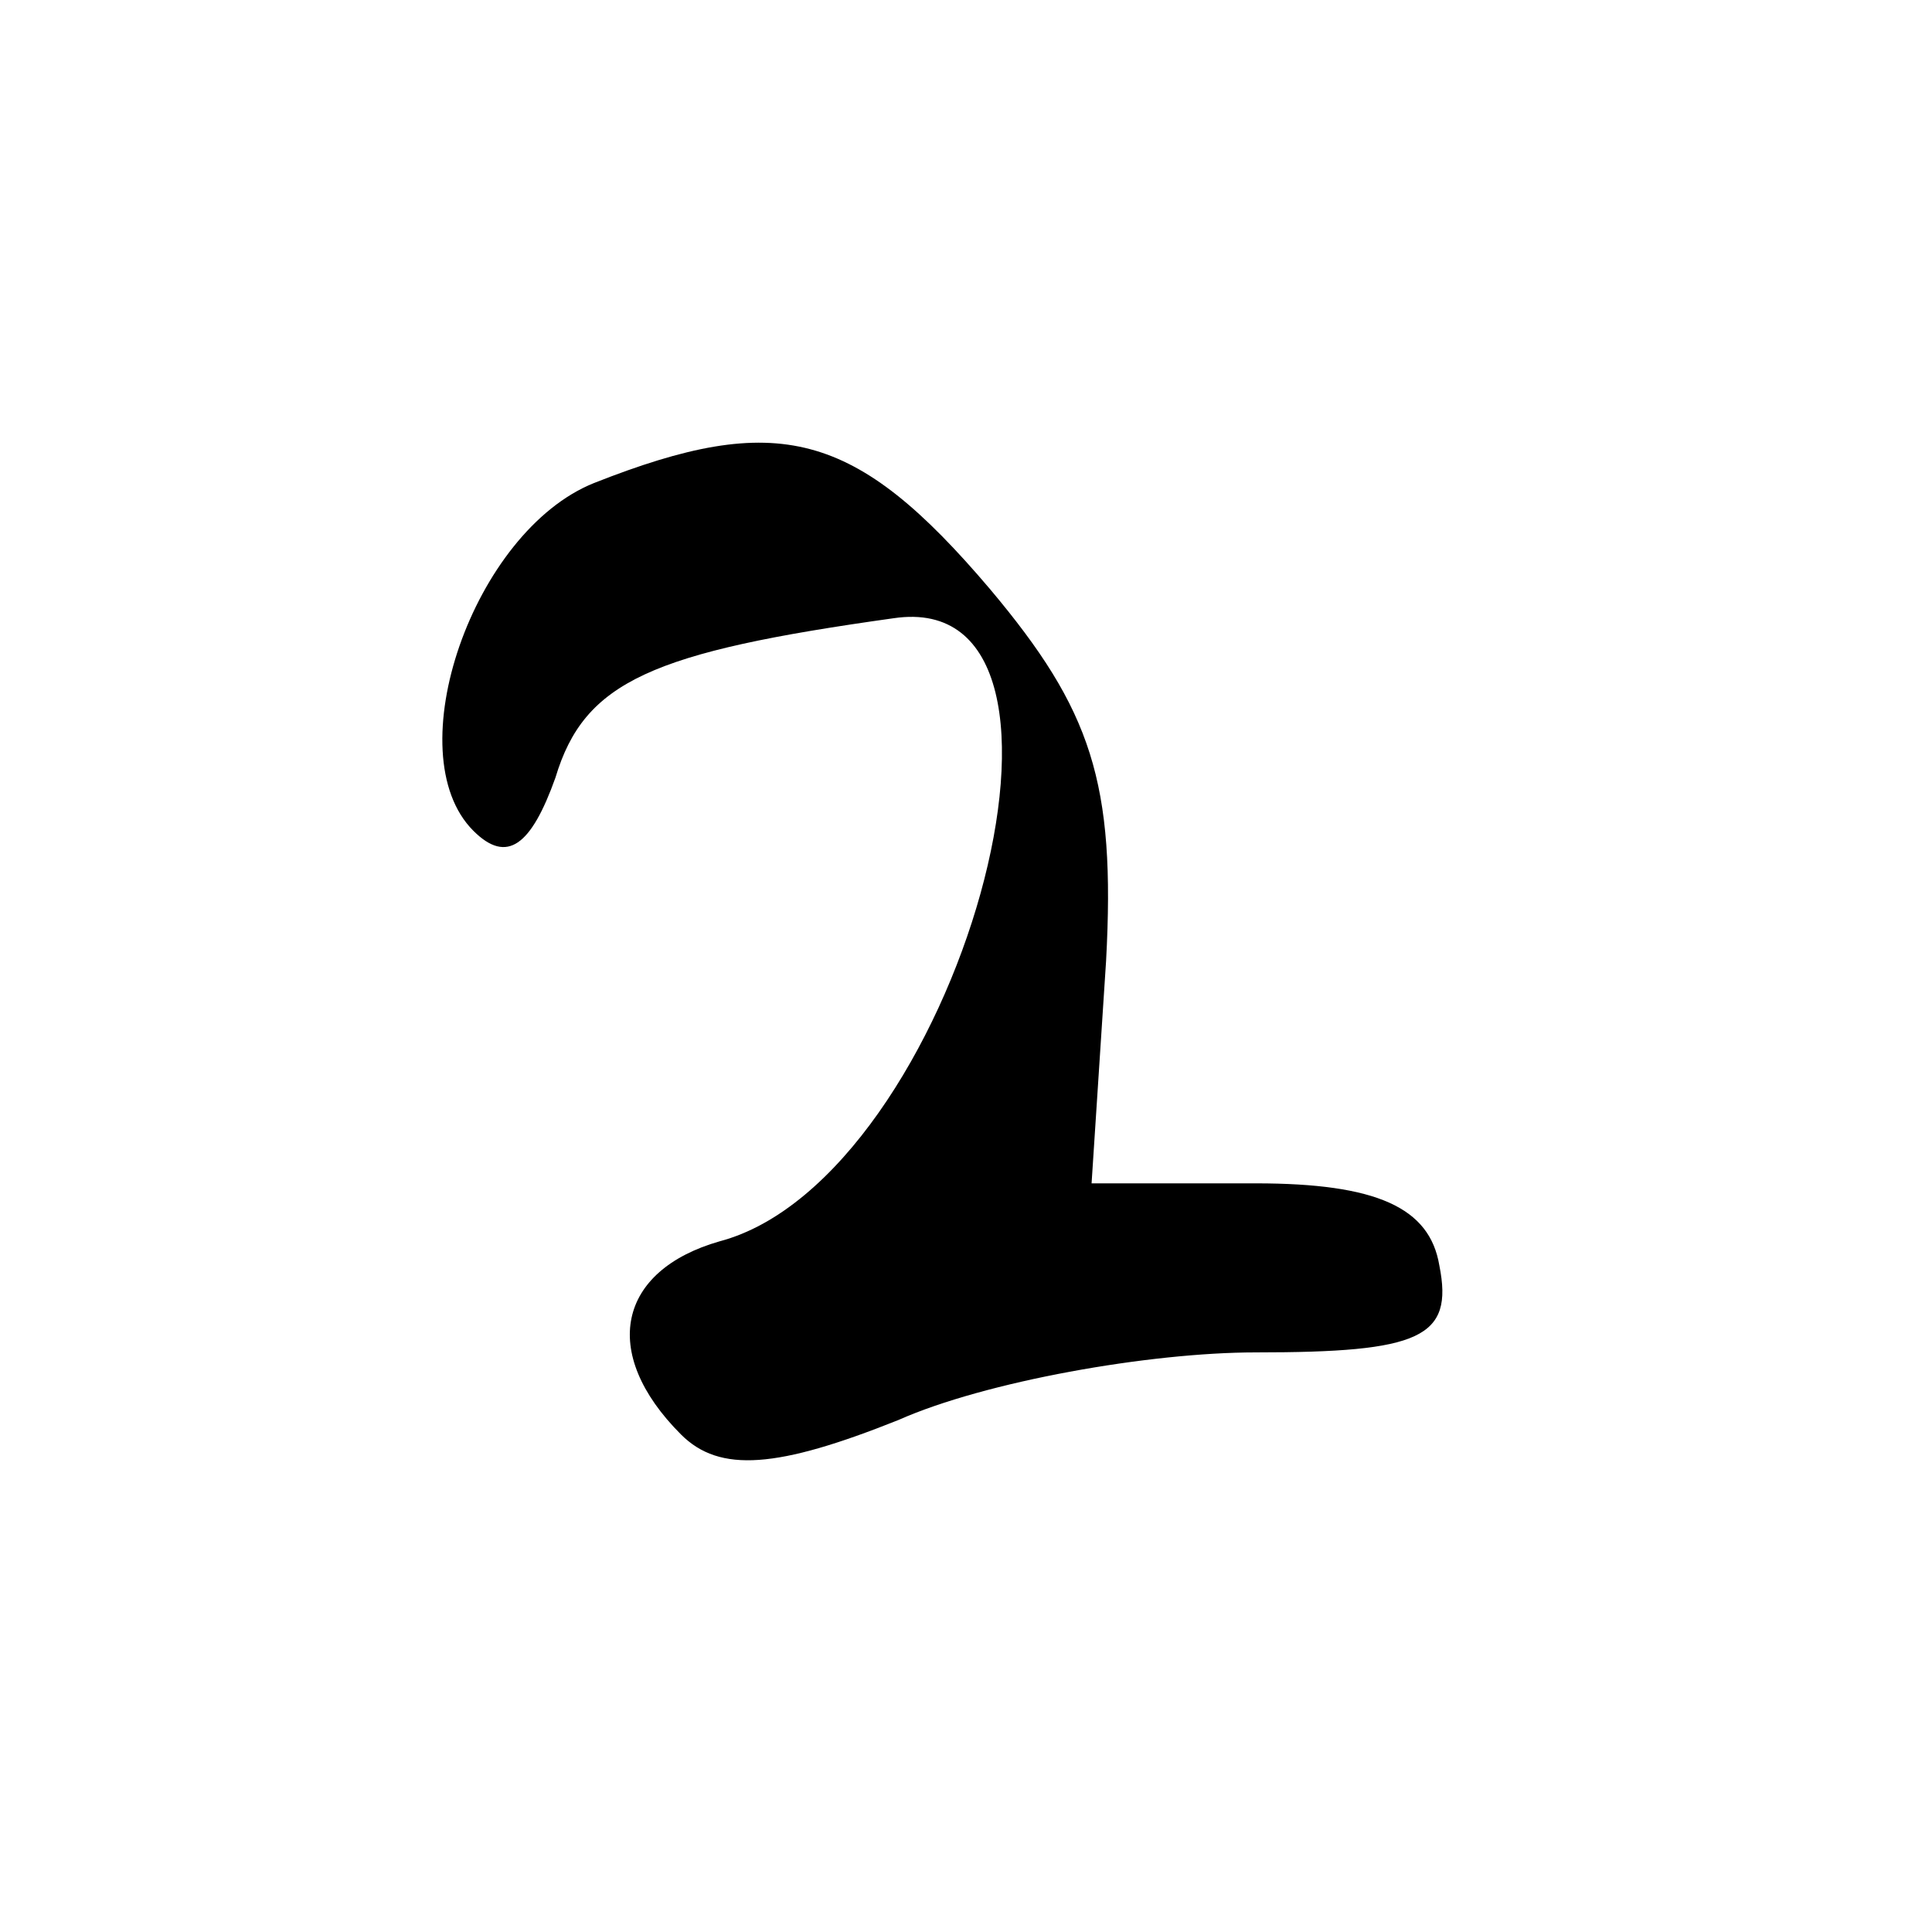
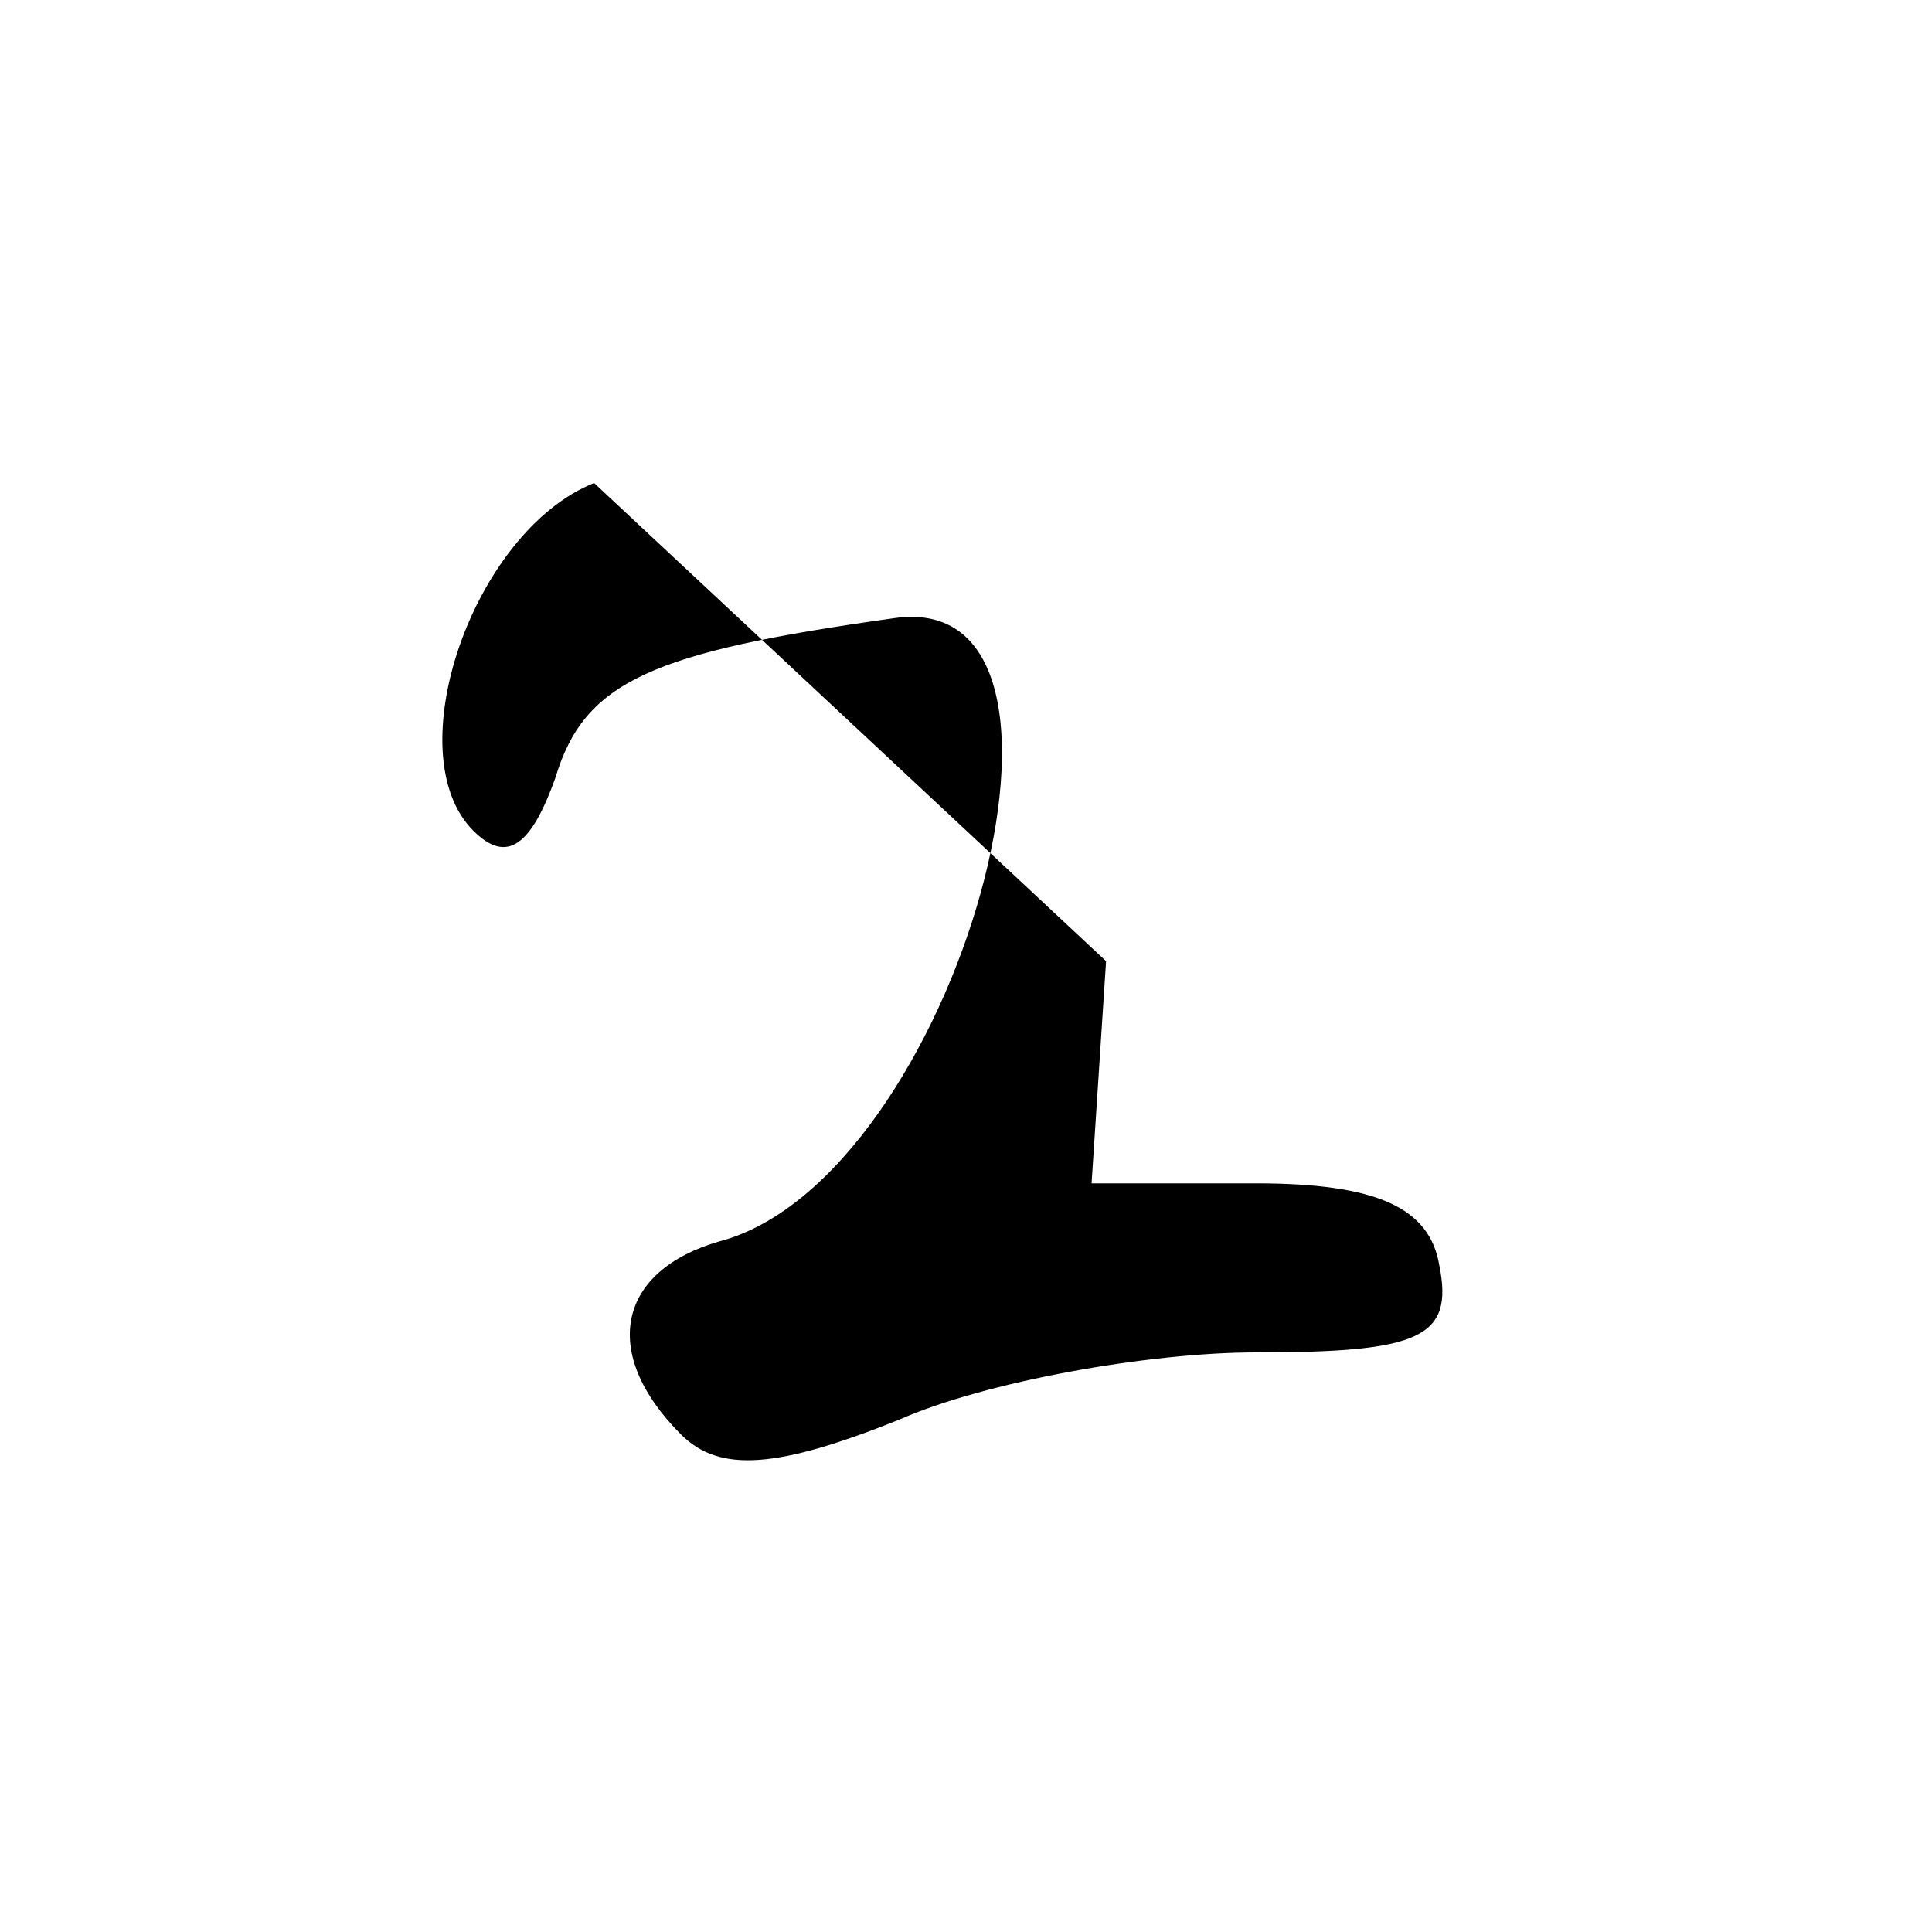
<svg xmlns="http://www.w3.org/2000/svg" version="1.0" width="40pt" height="40pt" viewBox="0 0 40 40" preserveAspectRatio="xMidYMid meet">
  <g transform="translate(0,40) scale(0.1,-0.1)" fill="#000000" stroke="none">
-     <path d="M123 300 c-25 -10 -41 -56 -25 -72 7 -7 12 -3 17 11 6 20 20 26 70 33 47 7 13 -116 -36 -129 -21 -6 -25 -23 -8 -40 8 -8 20 -7 45 3 18 8 52 14 74 14 34 0 41 3 38 18 -2 12 -13 17 -38 17 l-34 0 3 46 c2 37 -3 52 -24 77 -28 33 -44 37 -82 22z" />
+     <path d="M123 300 c-25 -10 -41 -56 -25 -72 7 -7 12 -3 17 11 6 20 20 26 70 33 47 7 13 -116 -36 -129 -21 -6 -25 -23 -8 -40 8 -8 20 -7 45 3 18 8 52 14 74 14 34 0 41 3 38 18 -2 12 -13 17 -38 17 l-34 0 3 46 z" />
  </g>
</svg>